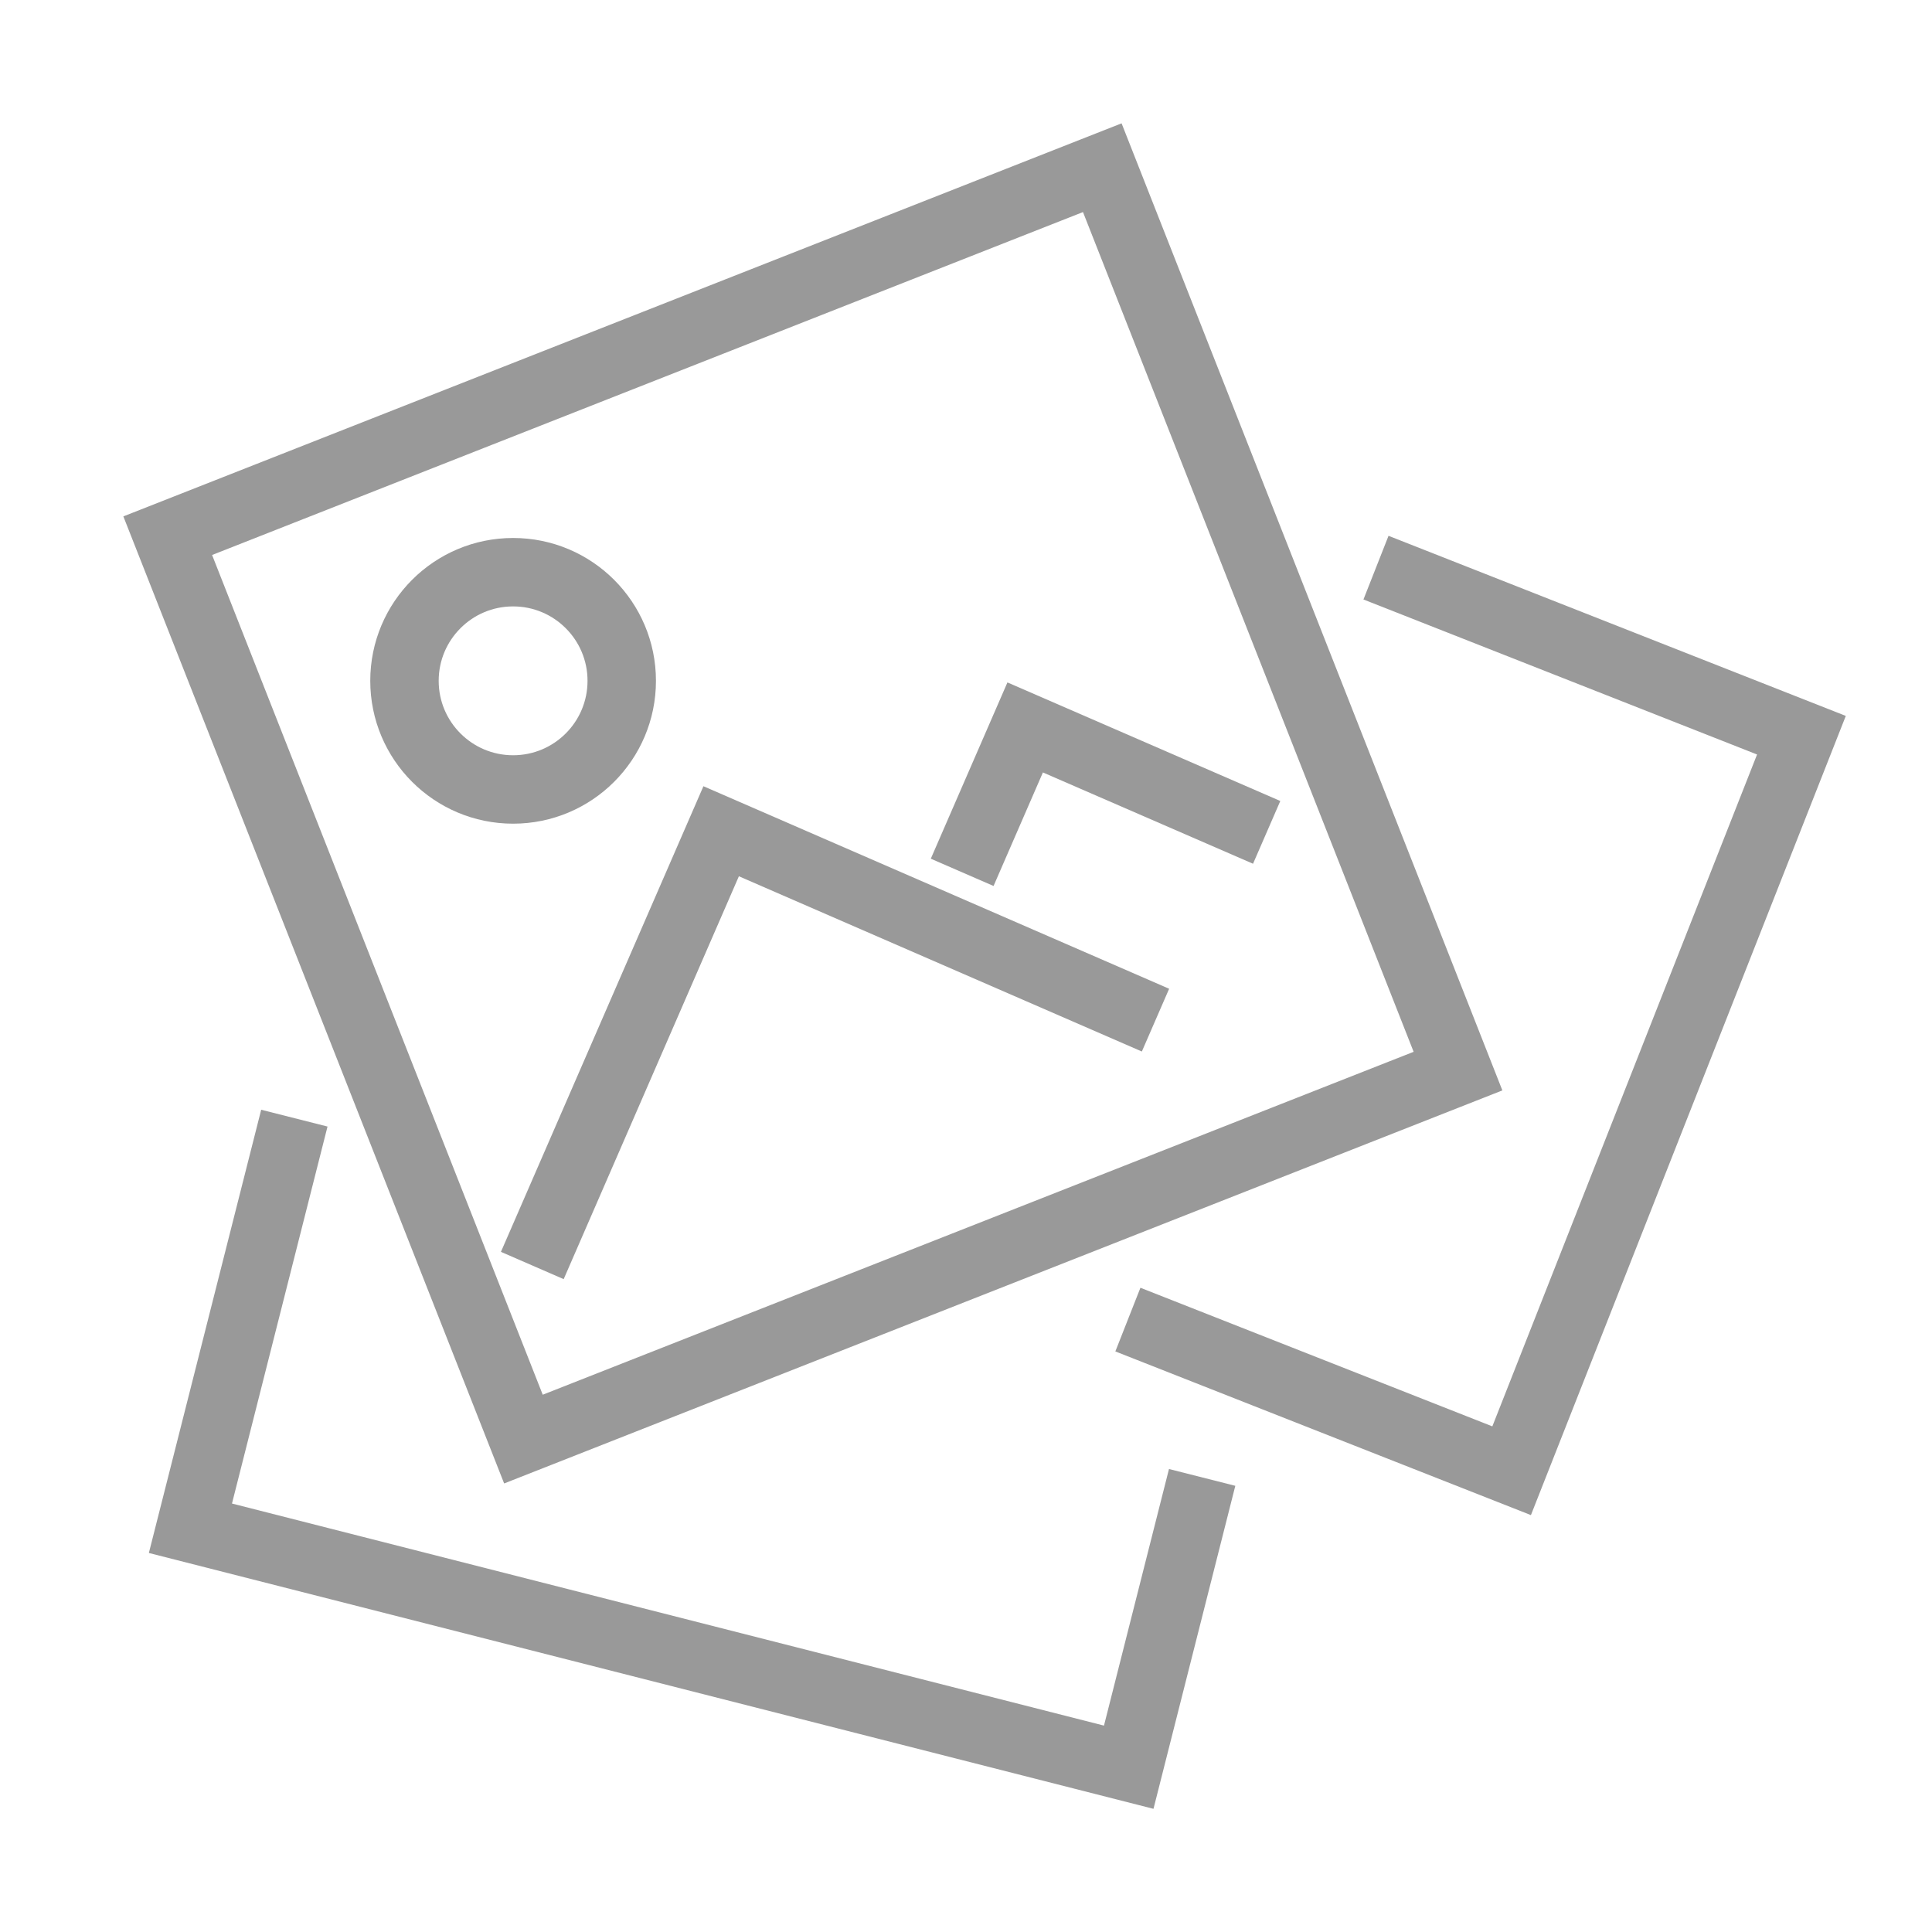
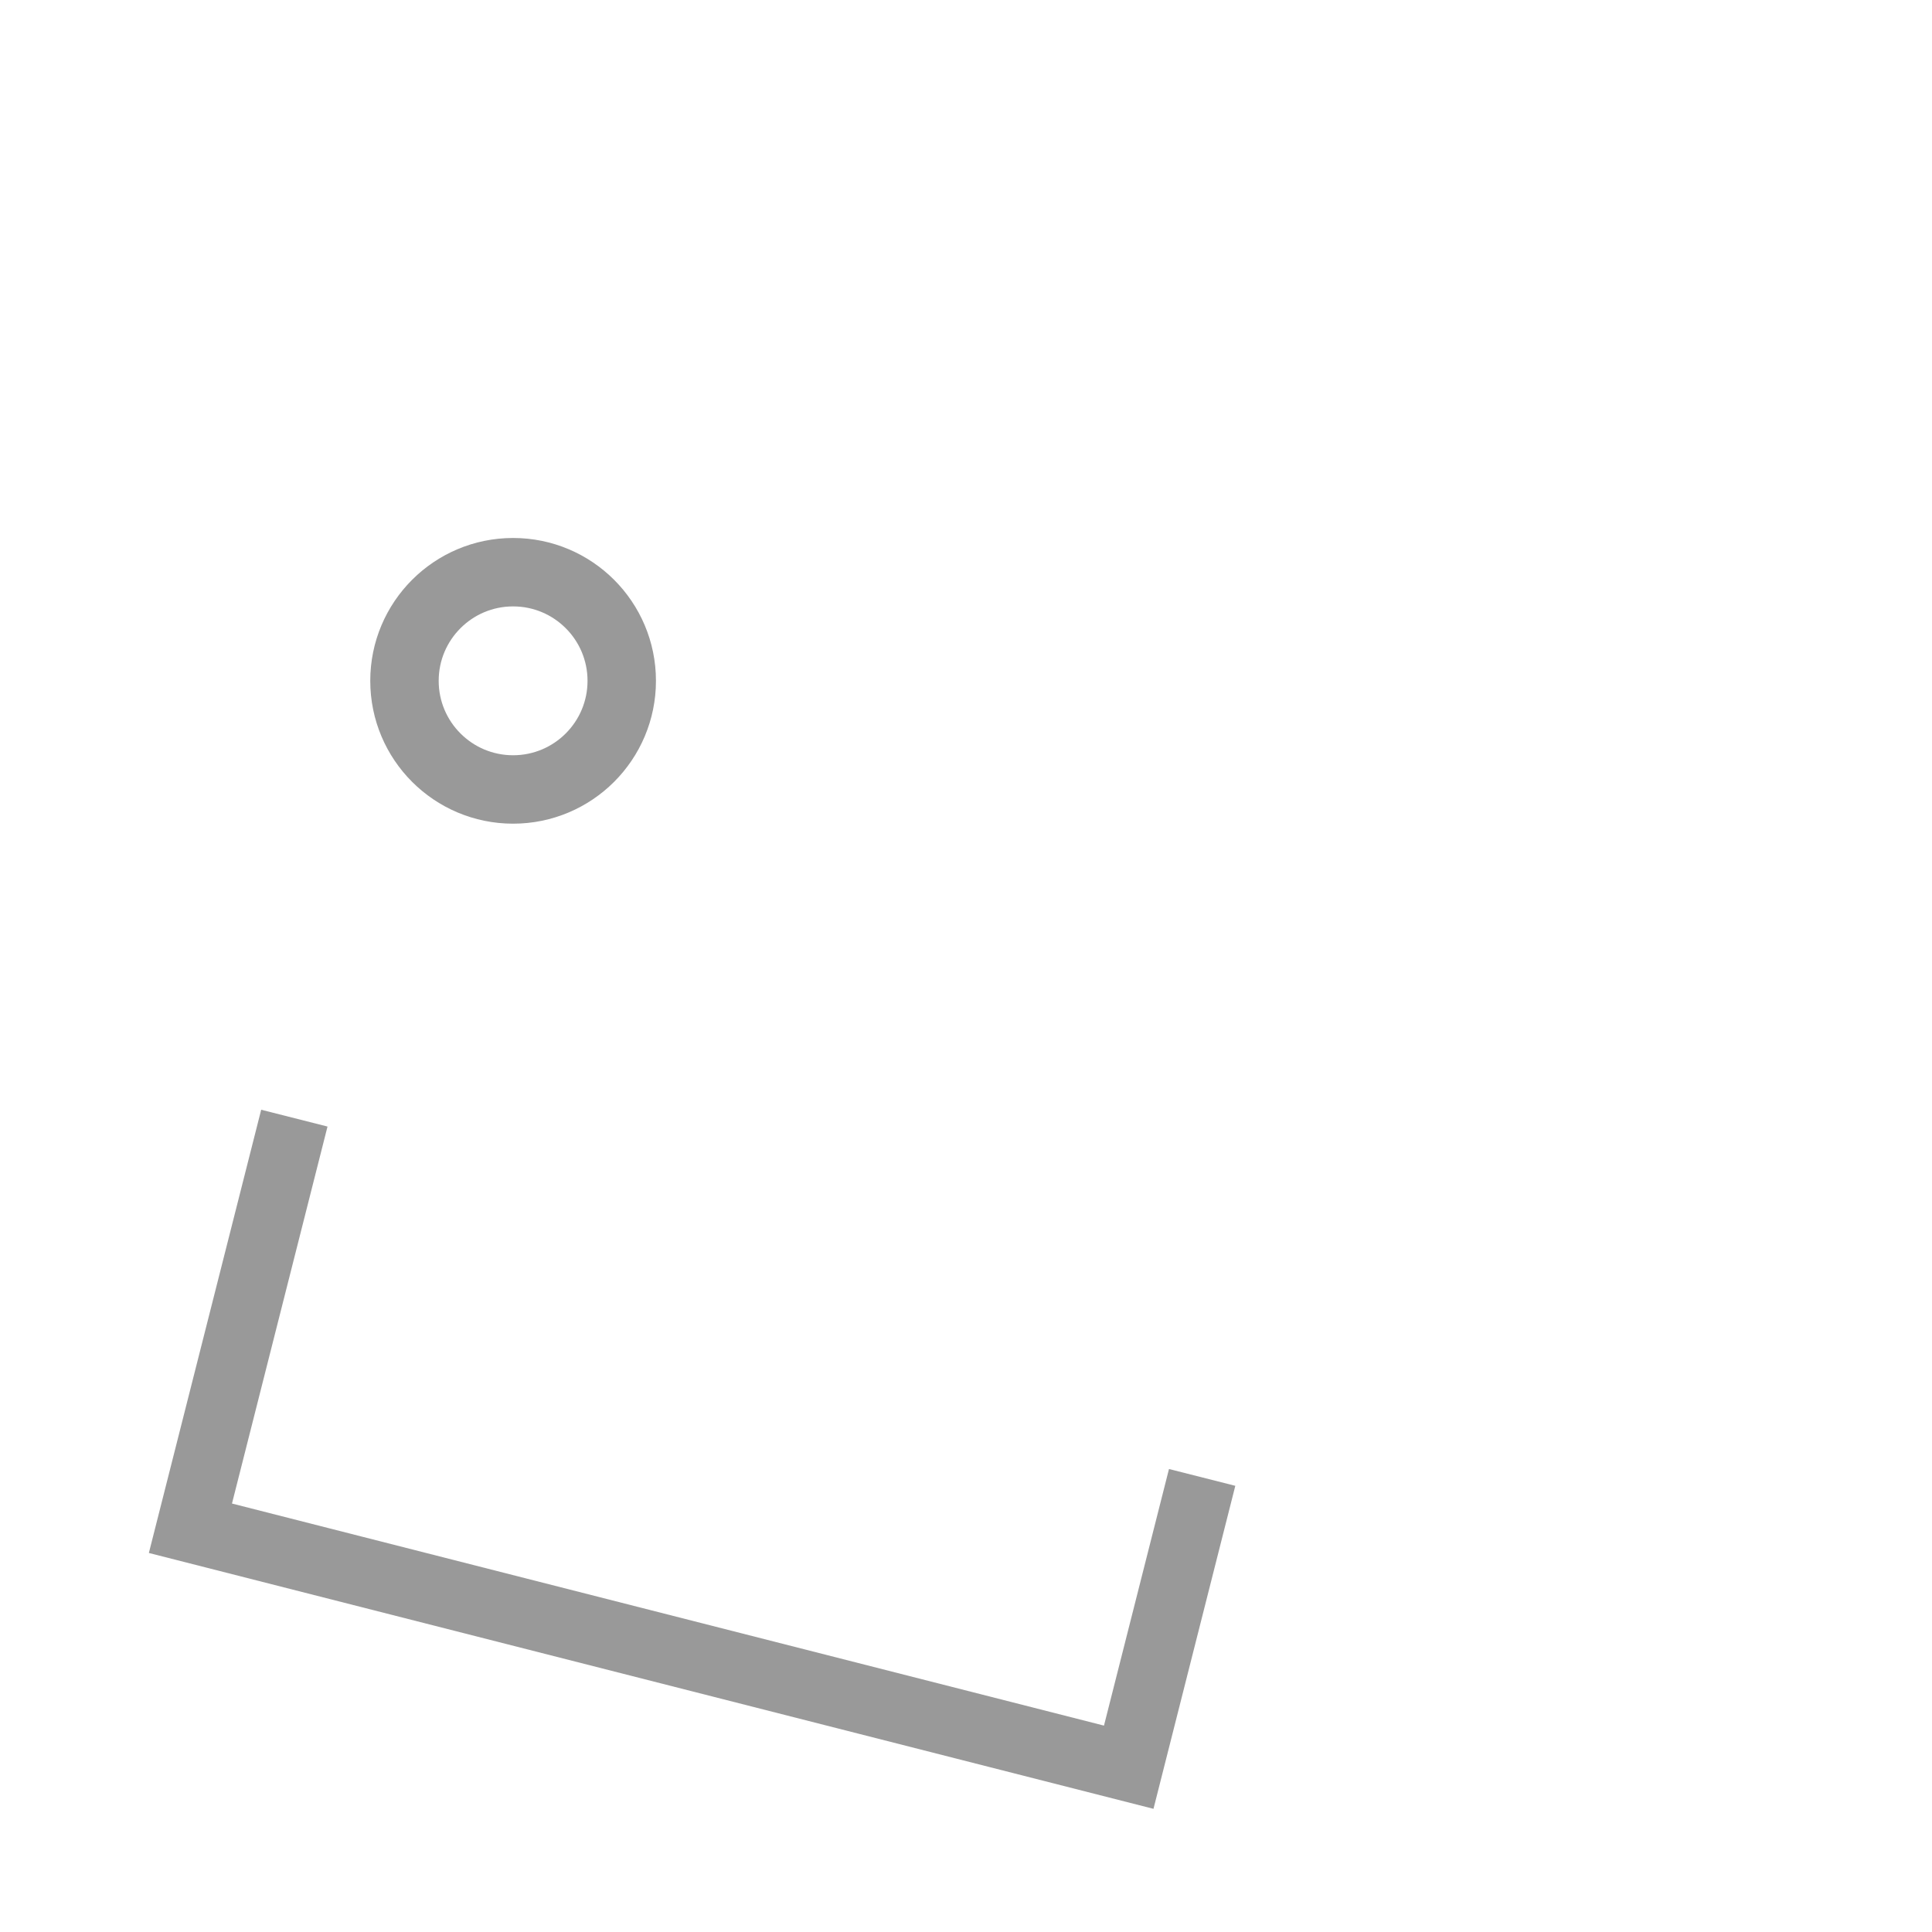
<svg xmlns="http://www.w3.org/2000/svg" width="48" height="48" viewBox="0 0 48 48">
  <defs>
    <clipPath id="a">
      <rect width="42.919" height="42" fill="none" stroke="#999" stroke-width="1.7" />
    </clipPath>
    <clipPath id="d">
      <rect width="48" height="48" />
    </clipPath>
  </defs>
  <g id="c" clip-path="url(#d)">
    <g transform="translate(3 3)">
      <g transform="translate(0 0)">
        <g clip-path="url(#a)">
-           <rect width="24.954" height="24.122" transform="translate(1.167 10.309) rotate(-21.492)" fill="none" stroke="#999" stroke-miterlimit="10" stroke-width="1.7" />
-           <path d="M27.812,31.024l9.534,3.755,7.2-18.274-10.57-4.163" transform="translate(-2.79 -1.239)" fill="none" stroke="#999" stroke-miterlimit="10" stroke-width="1.7" />
          <path d="M4.506,27.543,1.924,37.732l23.312,5.937,1.824-7.2" transform="translate(-0.193 -2.763)" fill="none" stroke="#999" stroke-miterlimit="10" stroke-width="1.7" />
        </g>
      </g>
-       <path d="M12.008,31.089,16.7,20.3l10.791,4.693" transform="translate(-1.783 -2.648)" fill="none" stroke="#999" stroke-miterlimit="10" stroke-width="1.7" />
-       <path d="M31.3,19.518l-6-2.607-1.565,3.6" transform="translate(-2.83 -1.838)" fill="none" stroke="#999" stroke-miterlimit="10" stroke-width="1.7" />
      <g transform="translate(0 0)">
        <g clip-path="url(#a)">
          <circle cx="2.699" cy="2.699" r="2.699" transform="translate(7.049 11.216)" fill="none" stroke="#999" stroke-miterlimit="10" stroke-width="1.7" />
        </g>
      </g>
    </g>
  </g>
</svg>